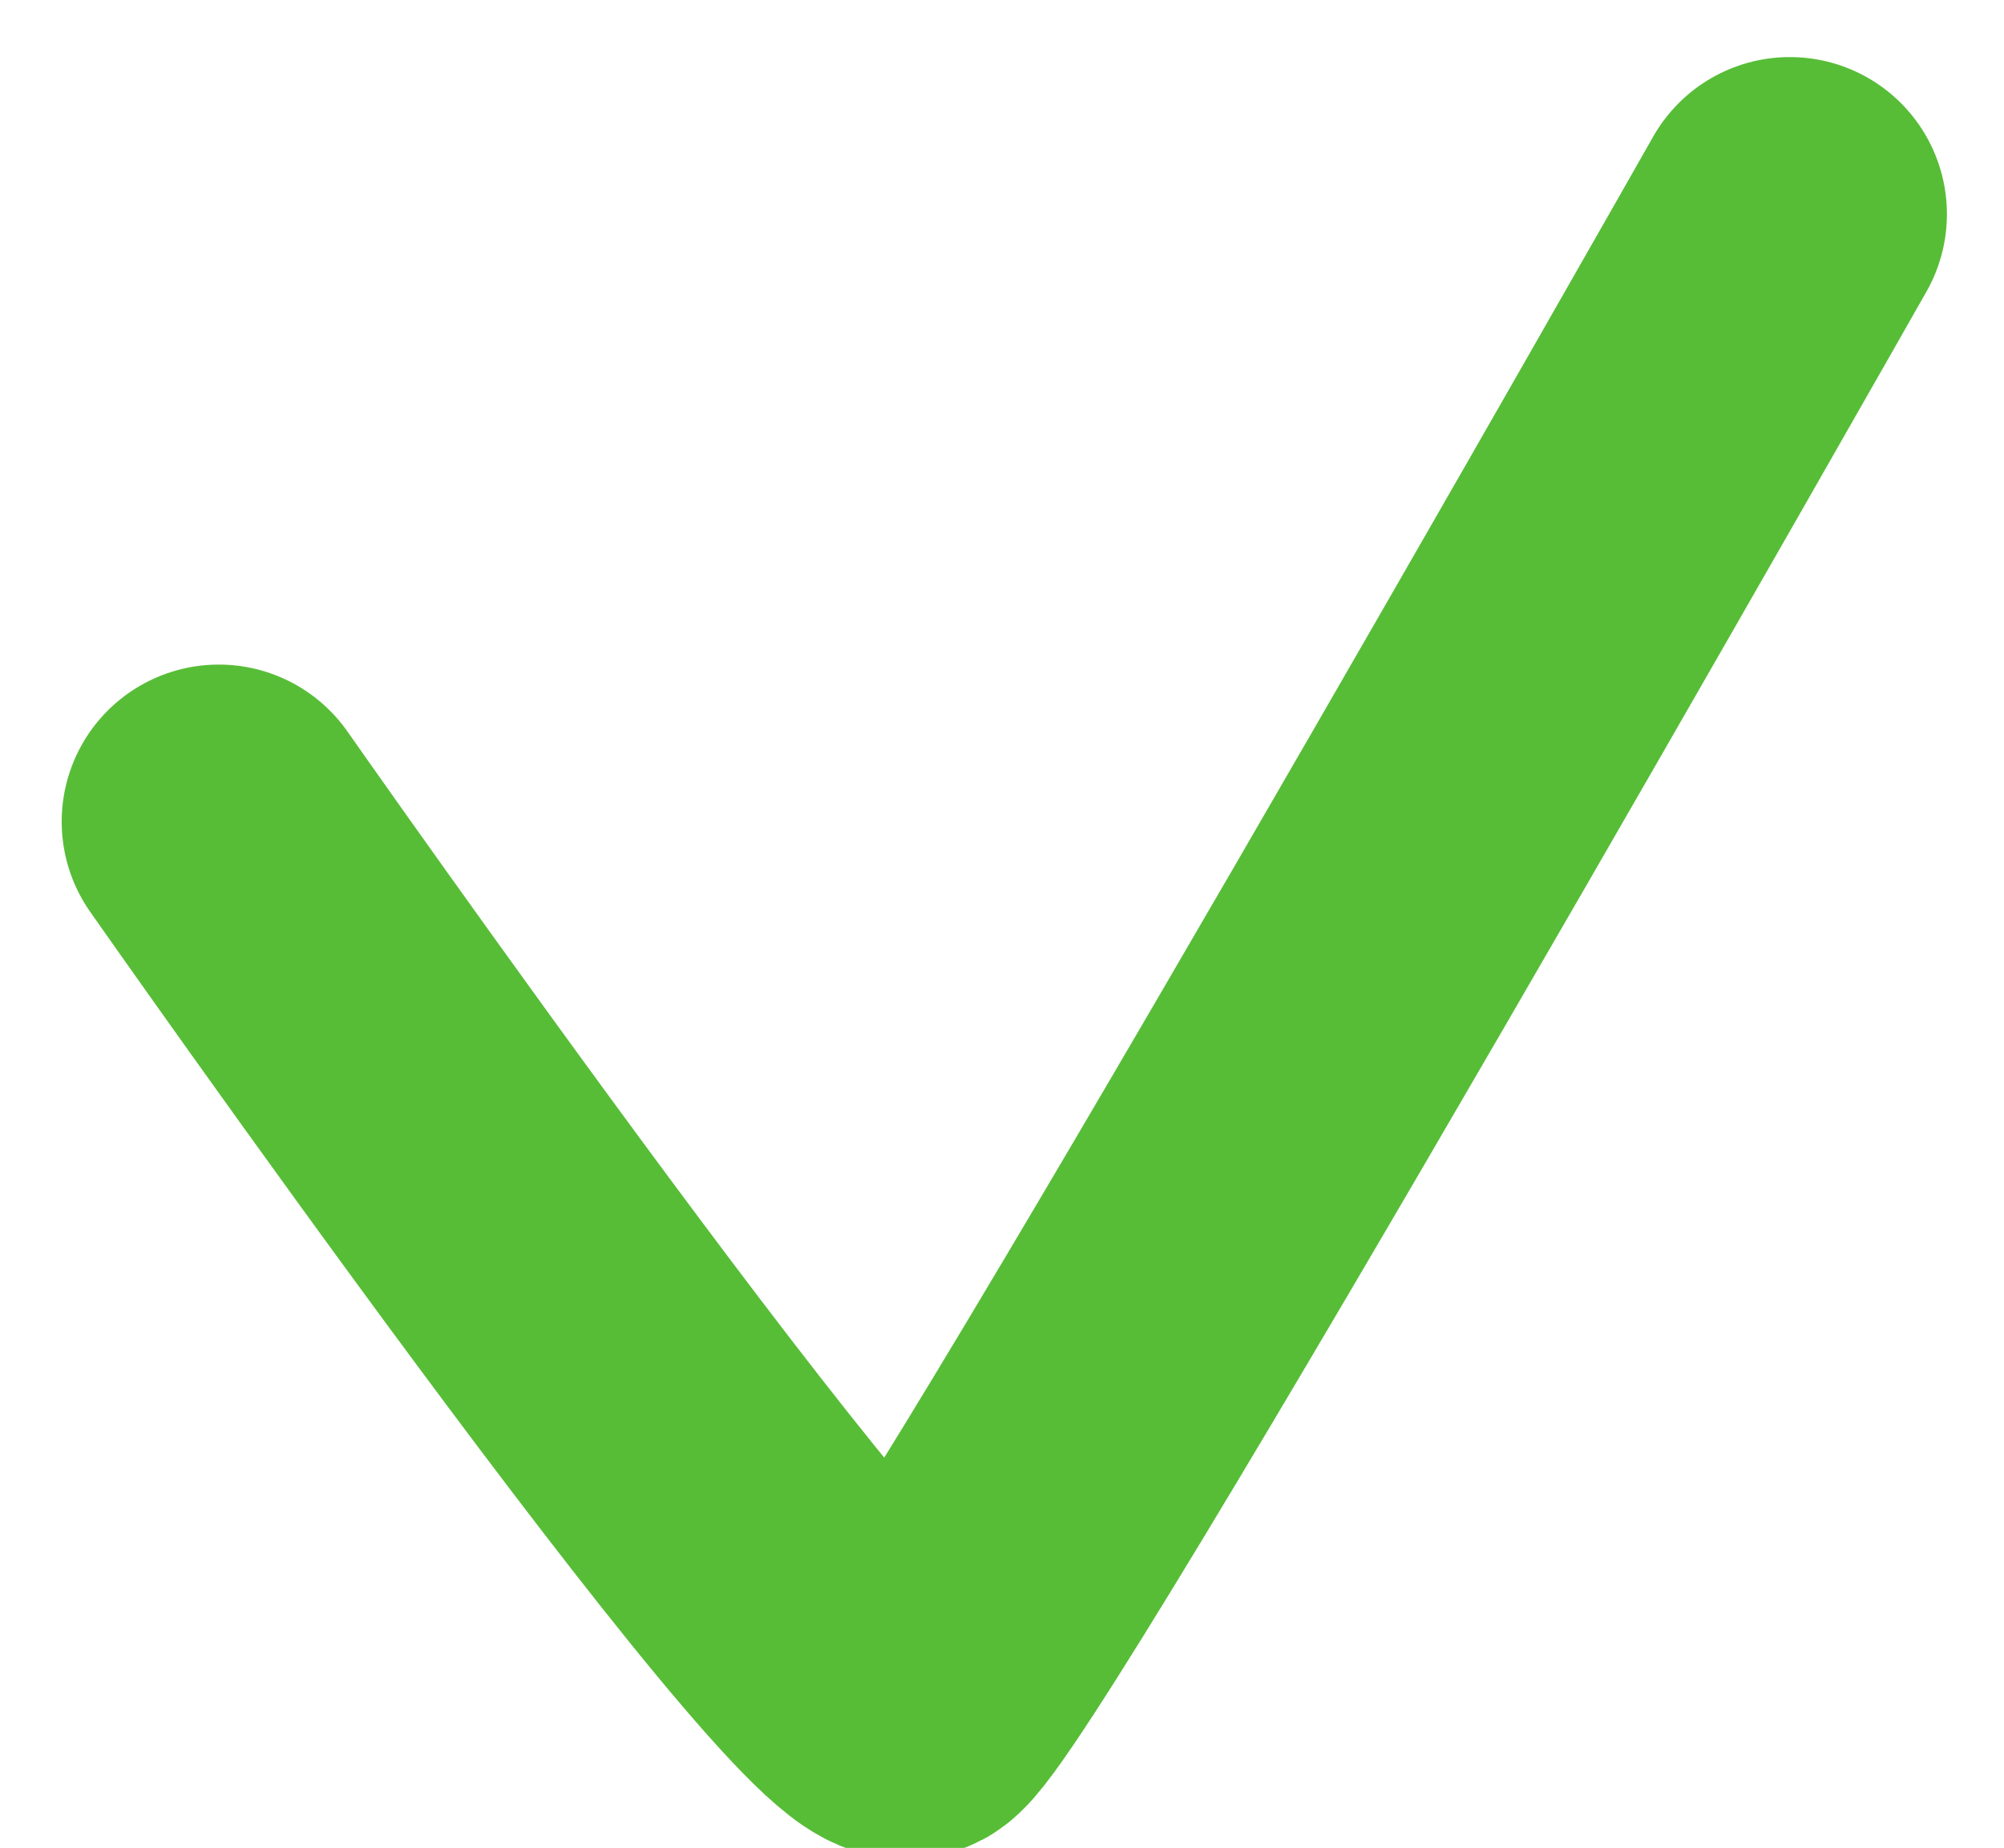
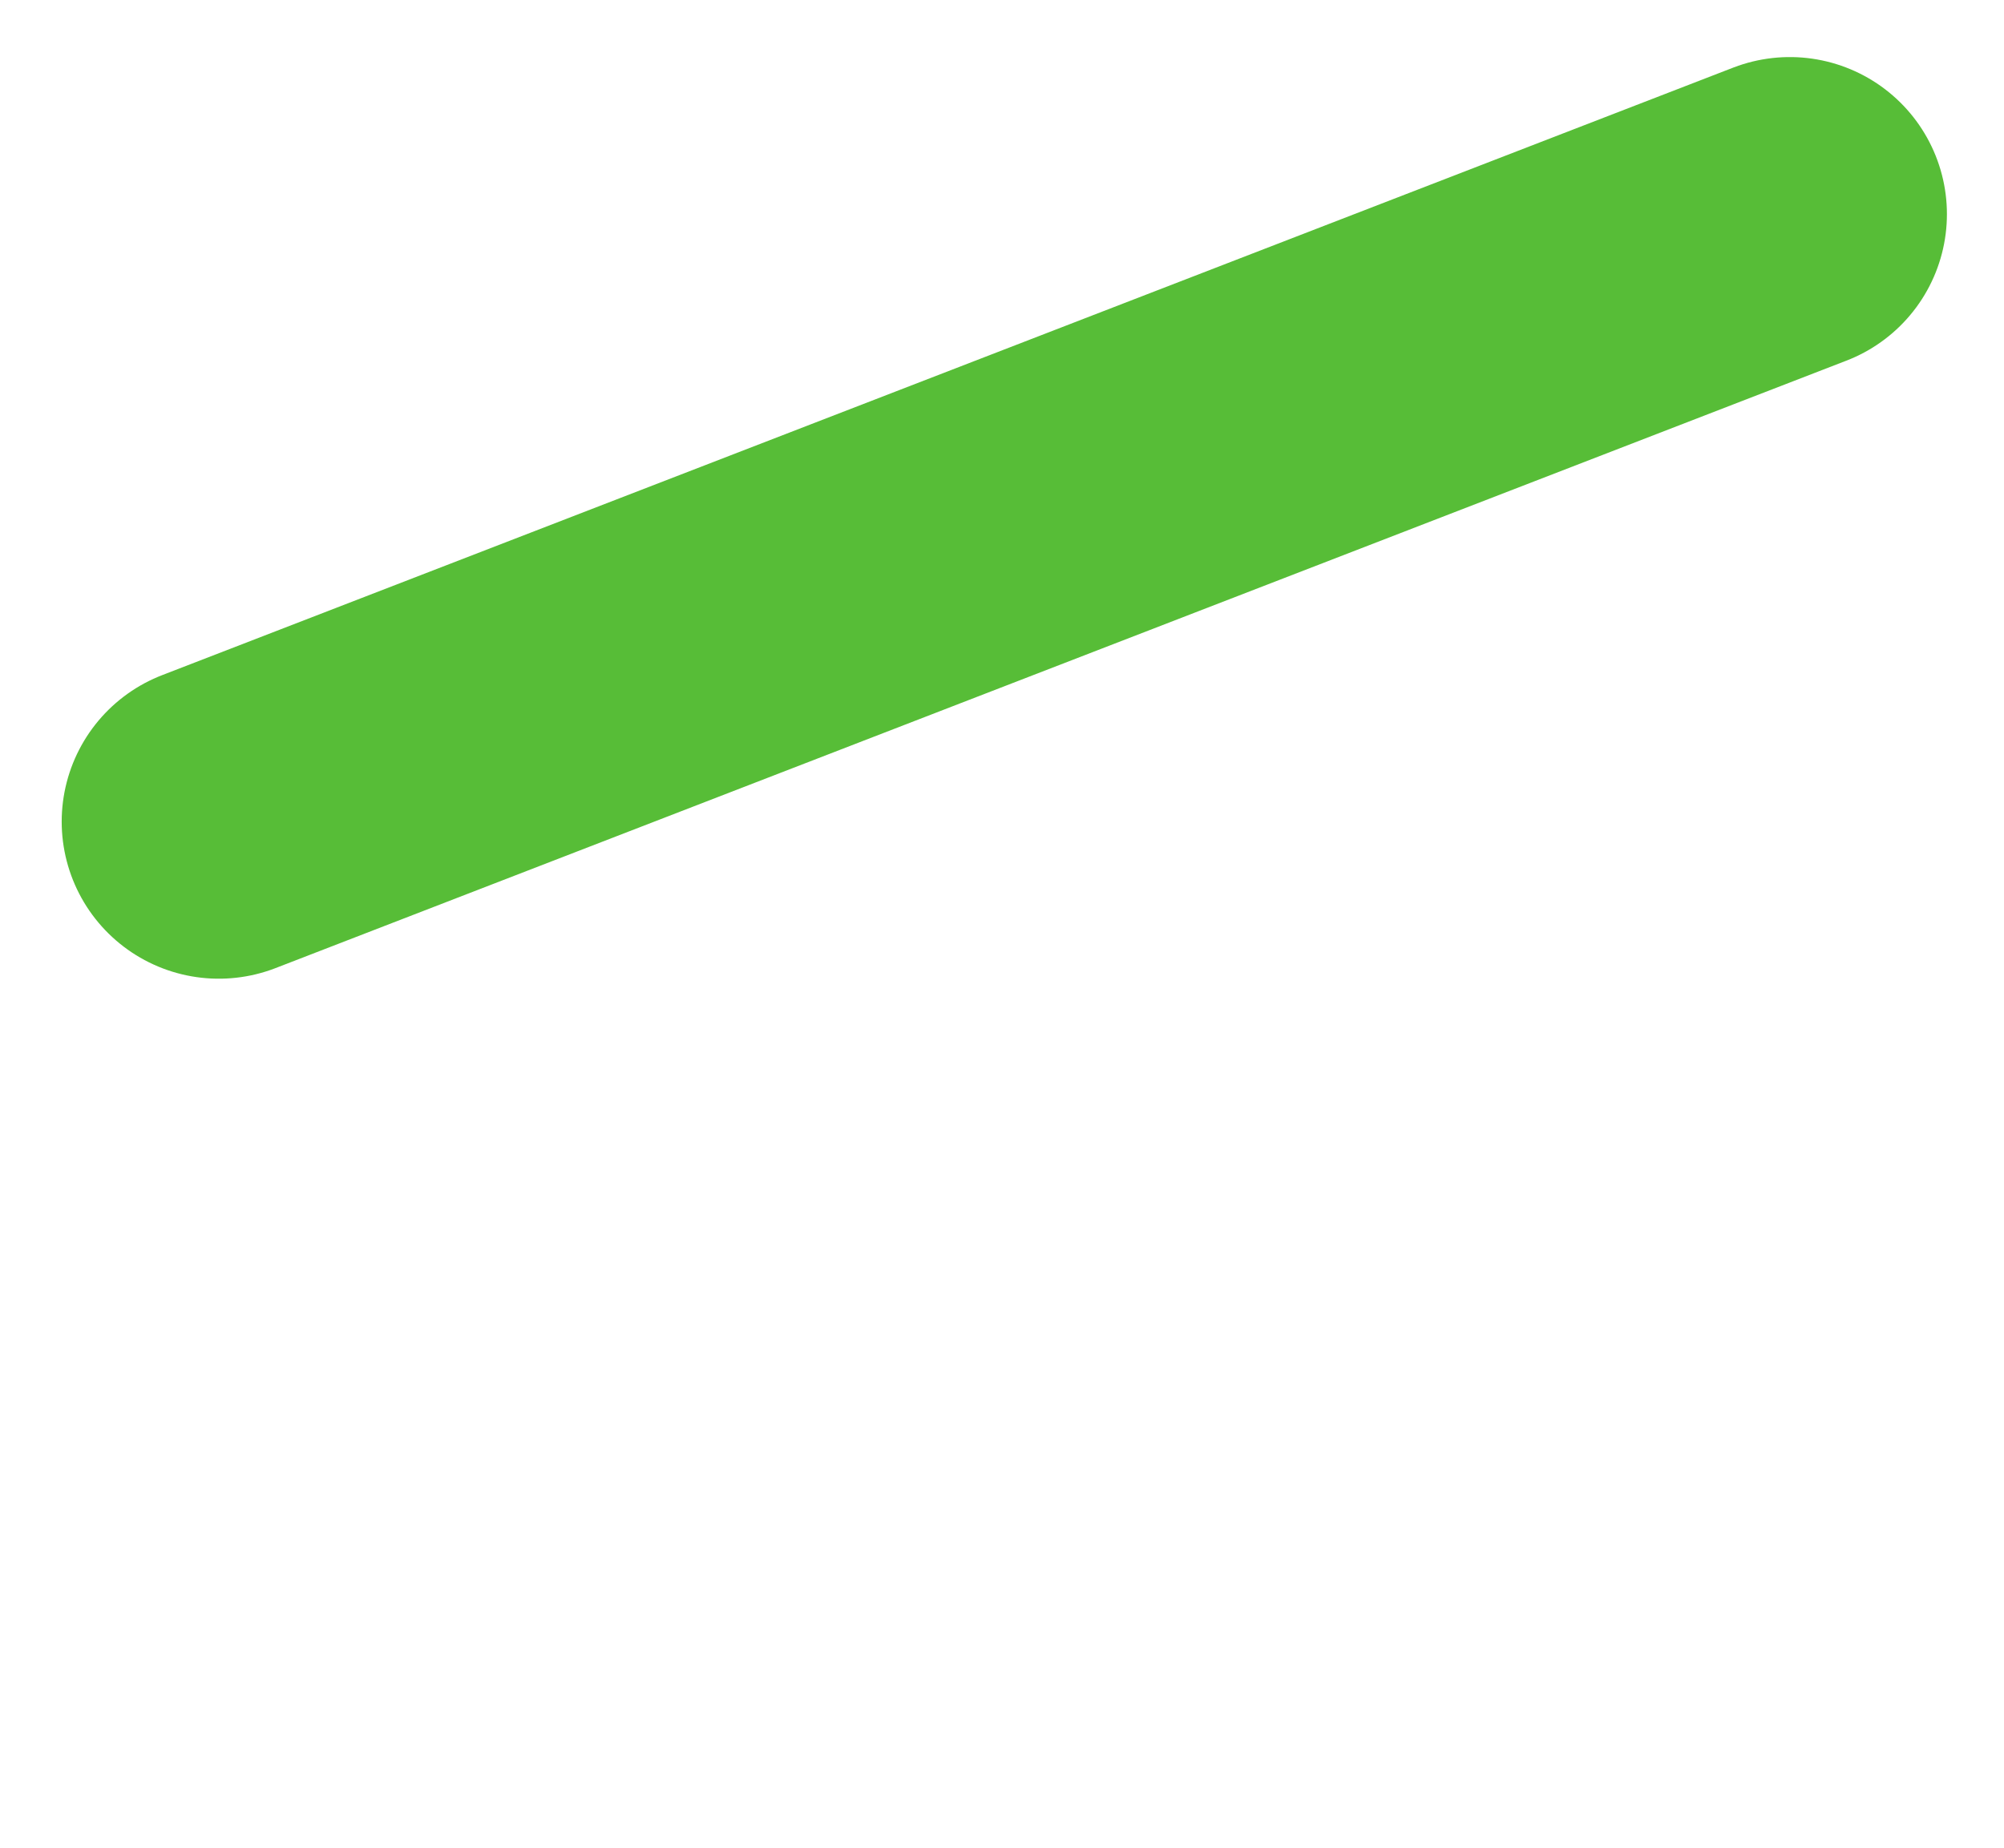
<svg xmlns="http://www.w3.org/2000/svg" width="19.134" height="17.648" viewBox="0 0 19.134 17.648">
  <defs>
    <style>
      .cls-1 {
        fill: none;
        stroke: #57bd37;
        stroke-linecap: round;
        stroke-linejoin: round;
        stroke-width: 3px;
      }
    </style>
  </defs>
-   <path id="Path_32323" data-name="Path 32323" class="cls-1" d="M.5,8.734s6.072,8.673,6.585,8.4S15.5,2.932,15.5,2.932" transform="translate(1.589 -0.887)" />
+   <path id="Path_32323" data-name="Path 32323" class="cls-1" d="M.5,8.734S15.5,2.932,15.5,2.932" transform="translate(1.589 -0.887)" />
</svg>